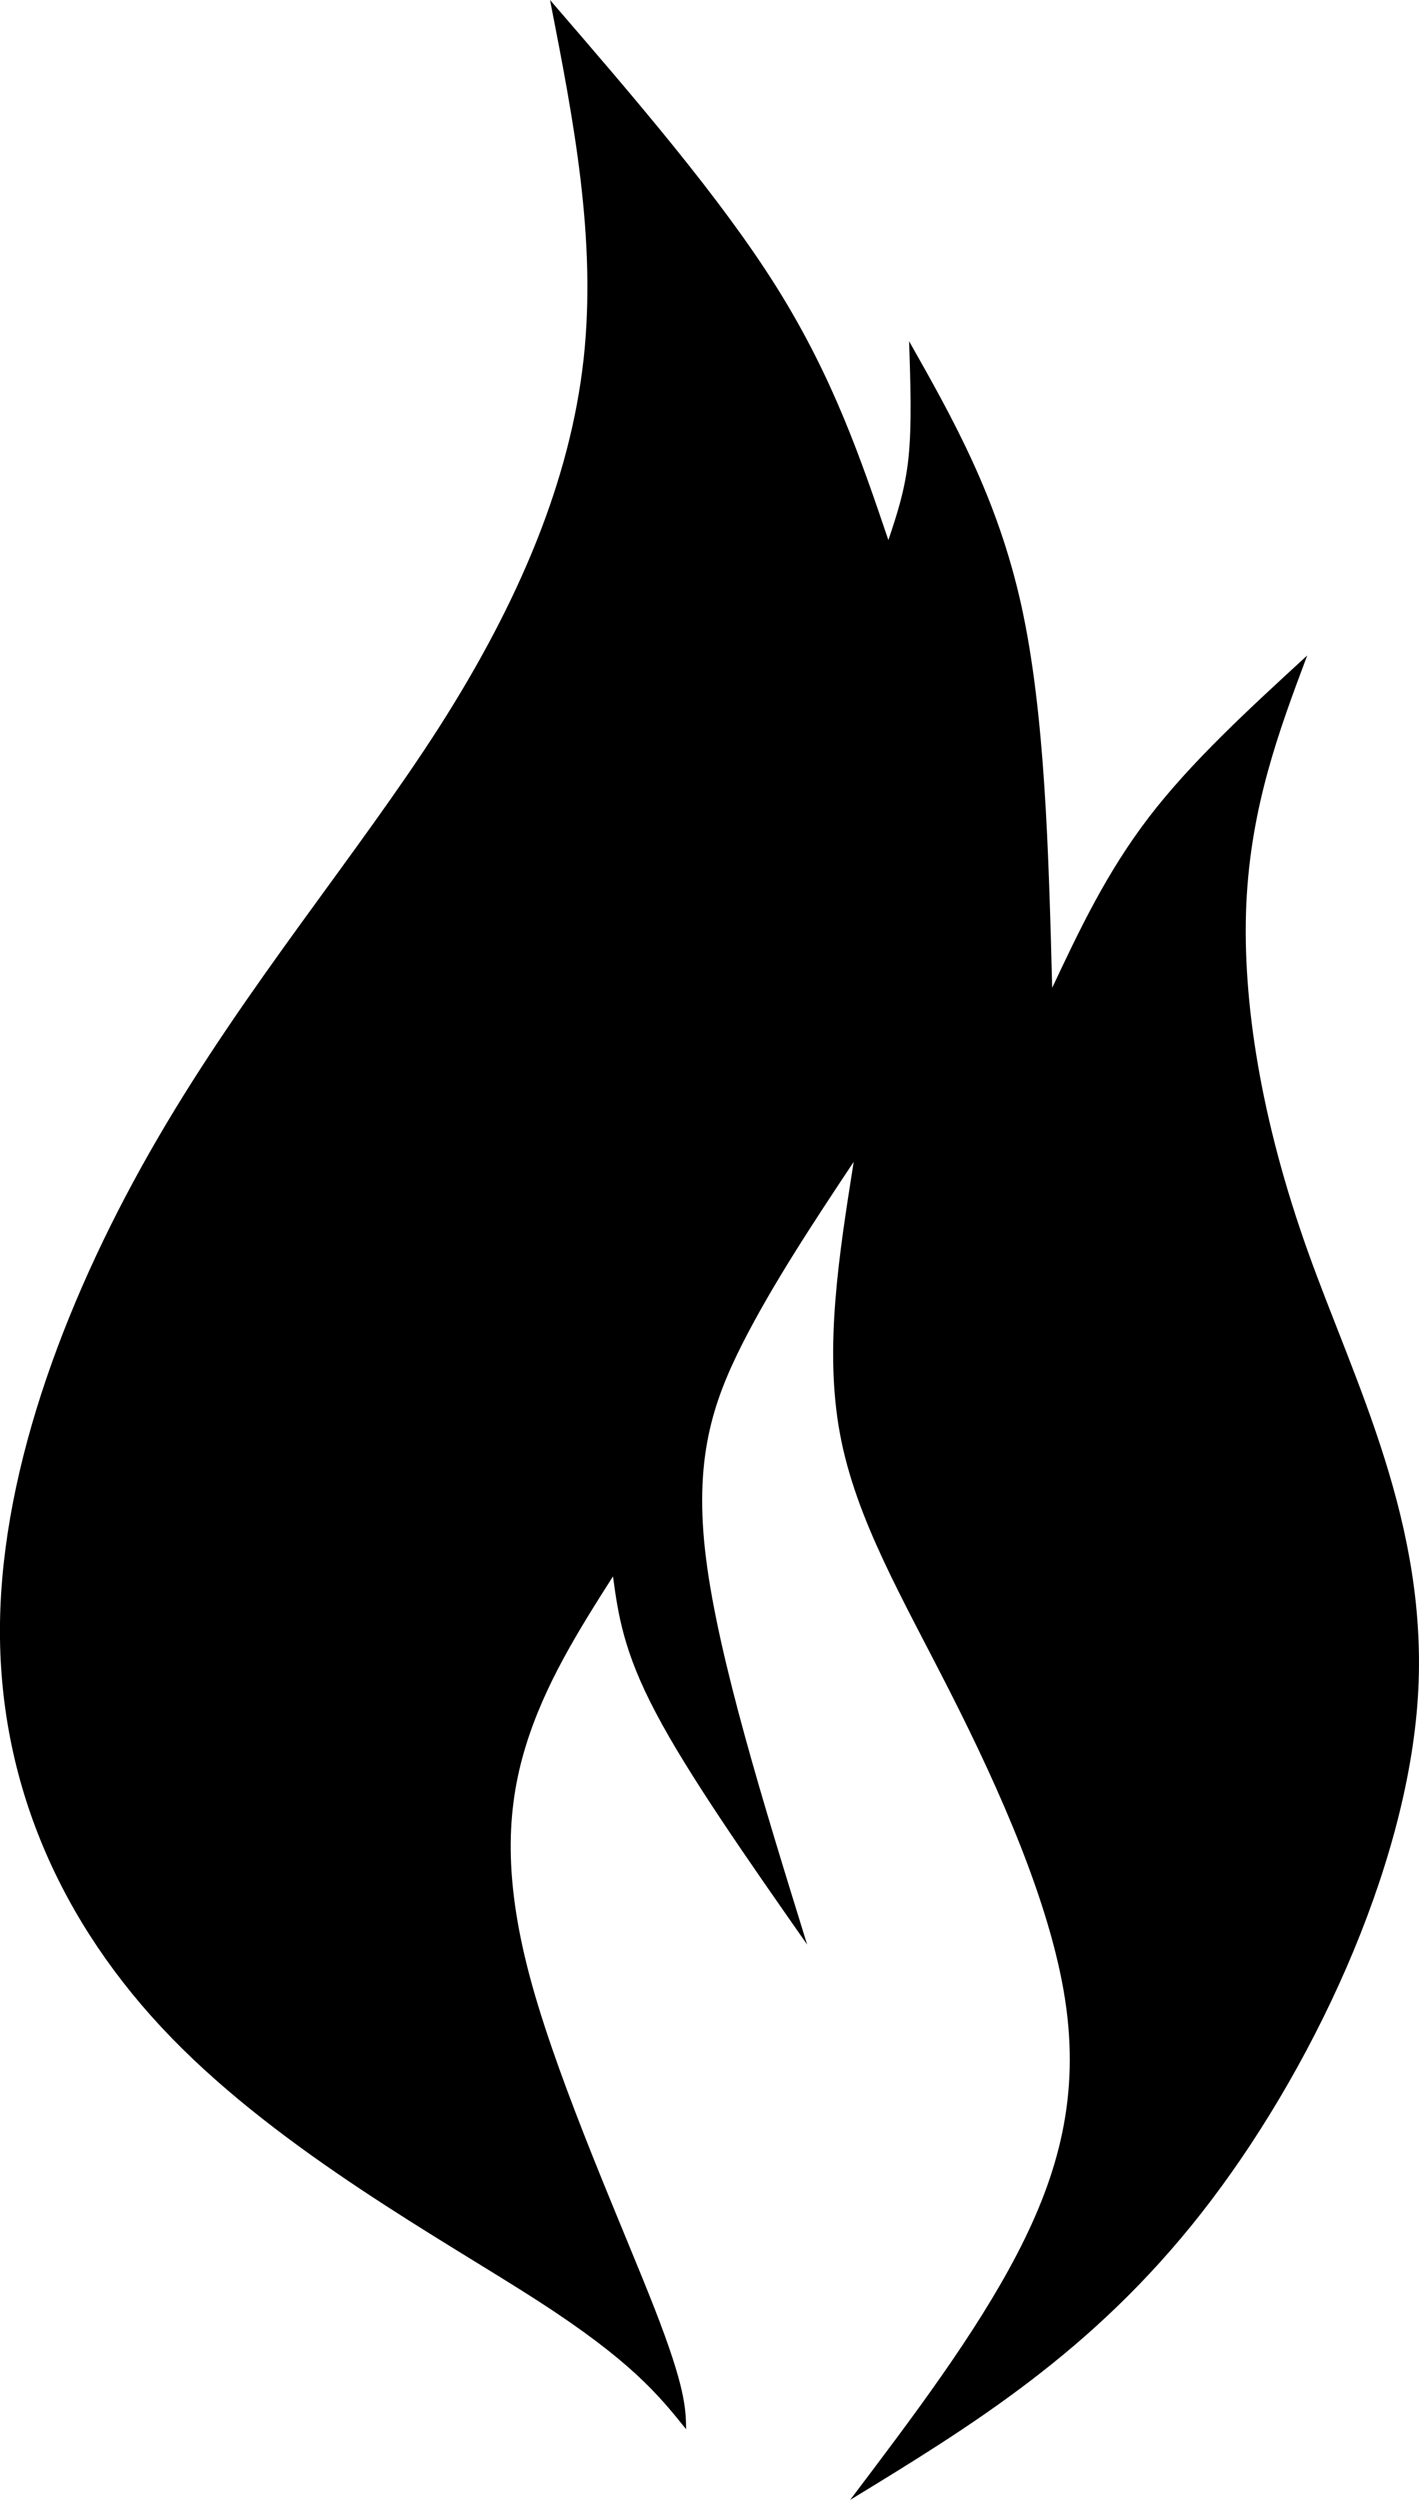
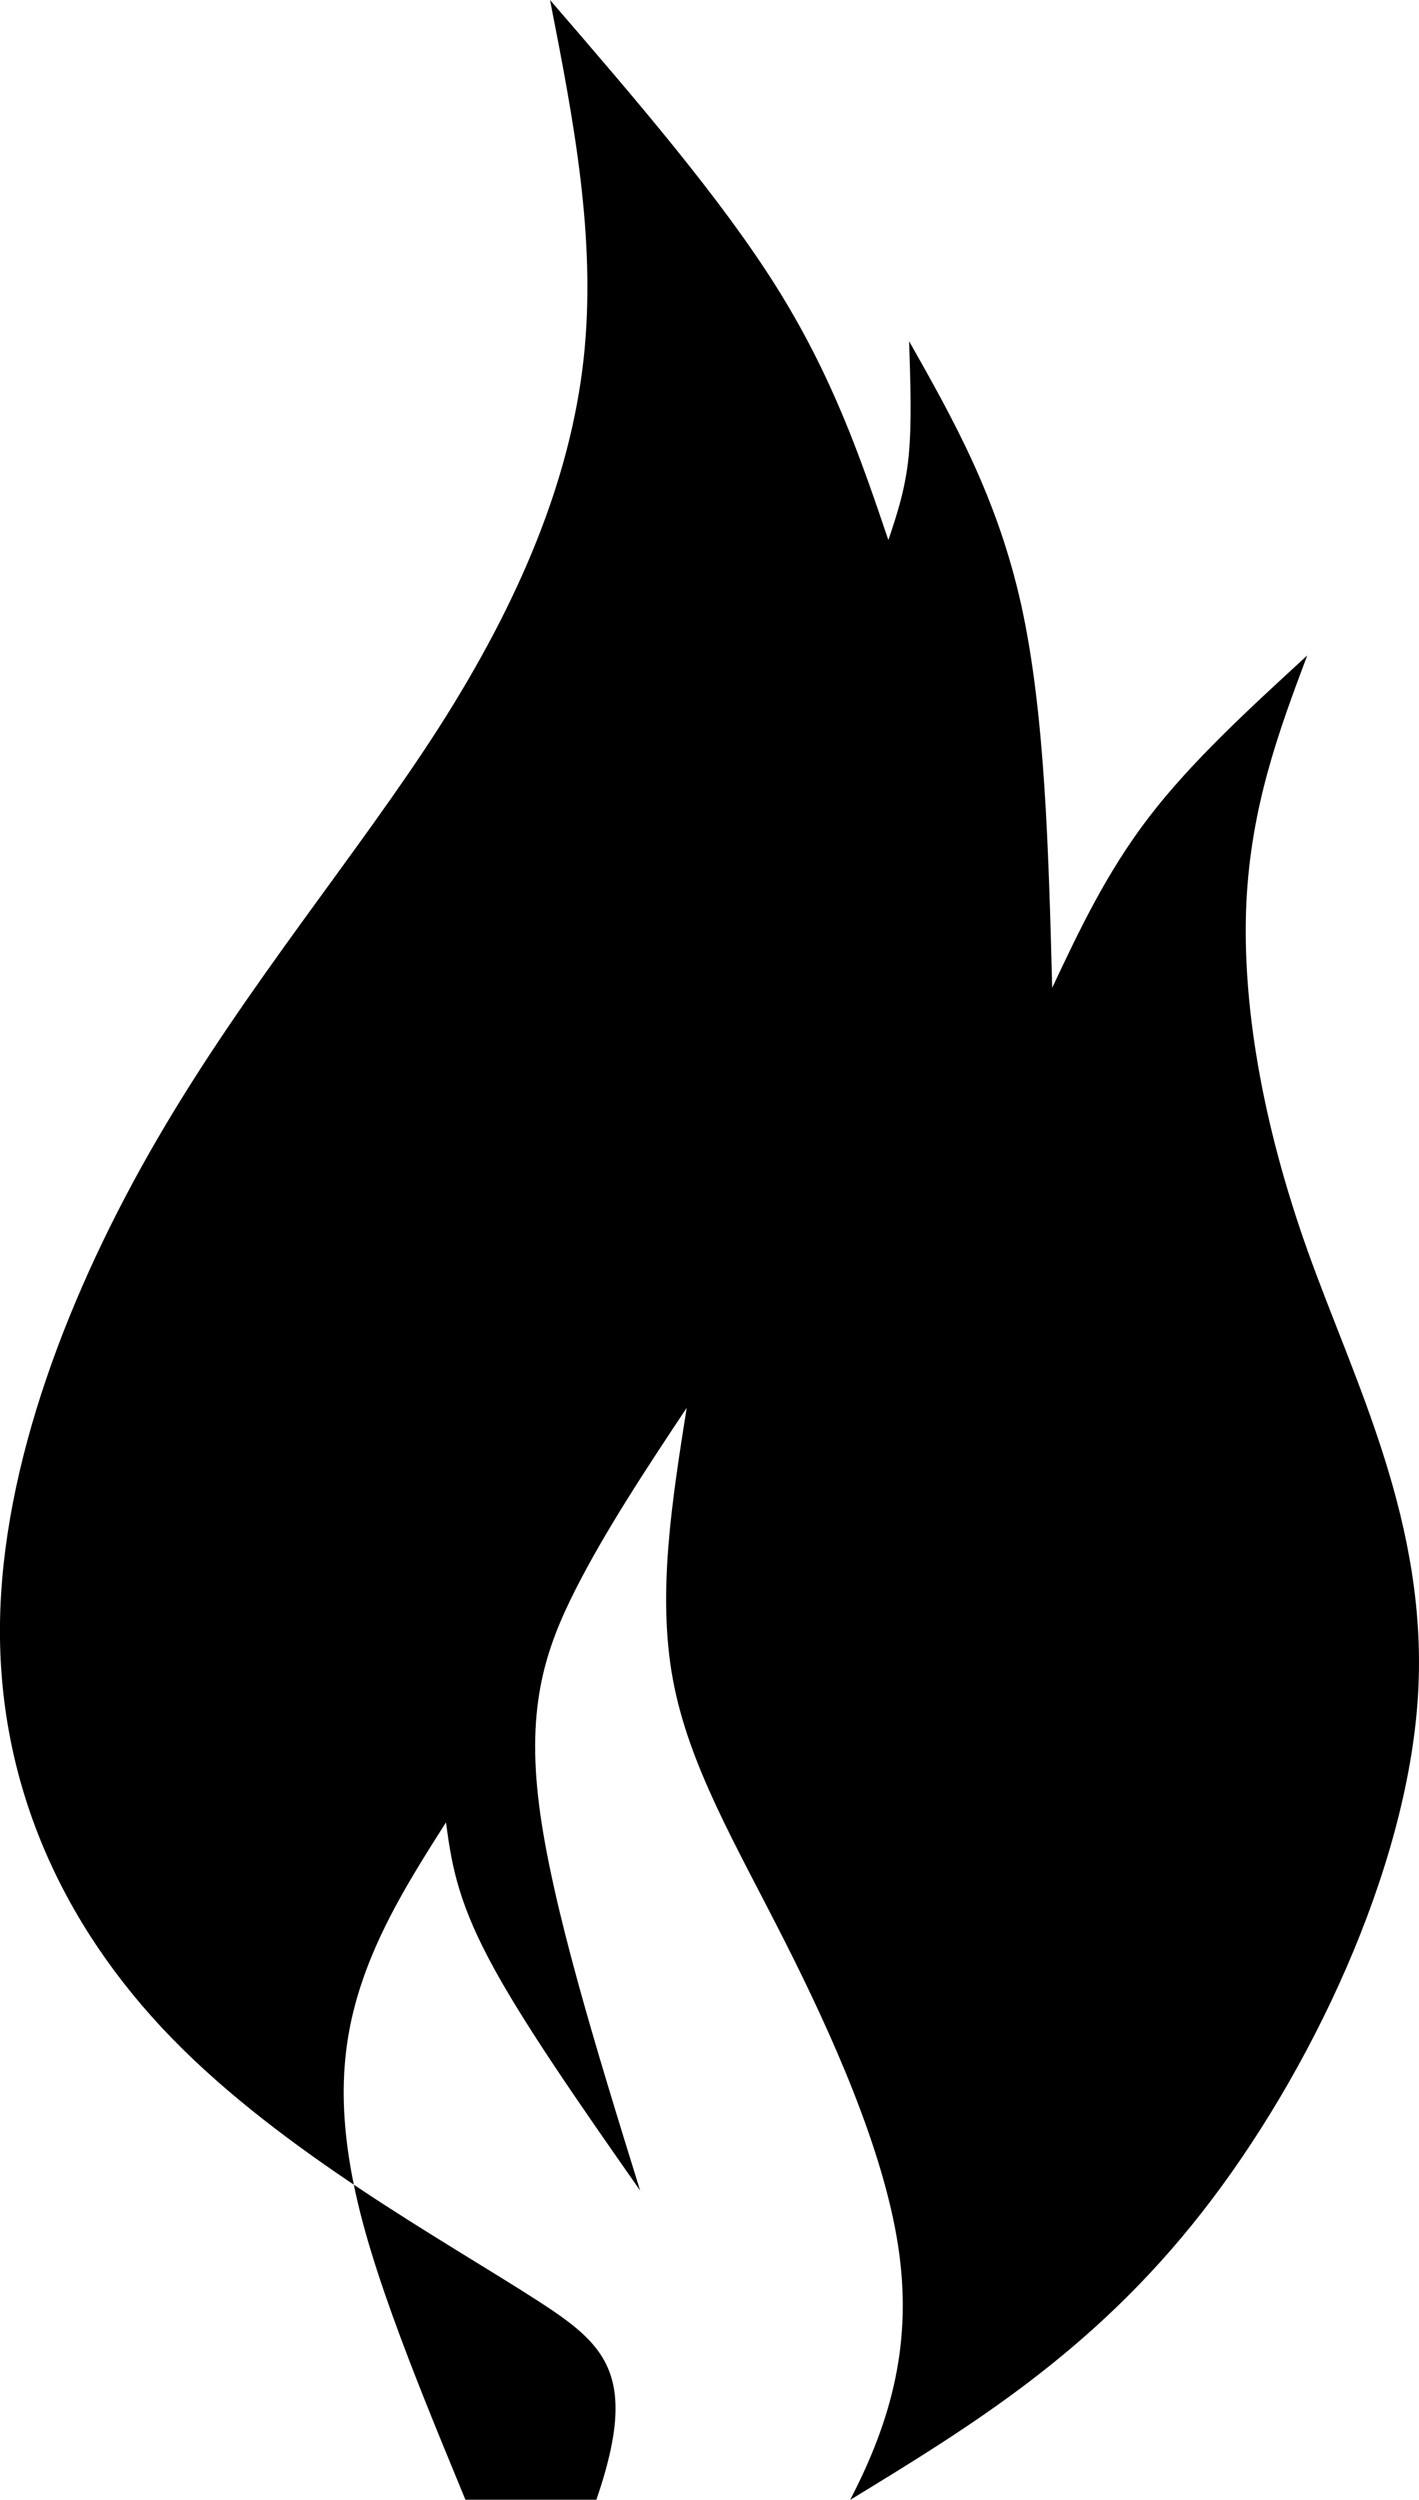
<svg xmlns="http://www.w3.org/2000/svg" id="Ebene_1" x="0px" y="0px" viewBox="0 0 75.28 132.6" xml:space="preserve">
-   <path d="M28.49,122.02c-4.98-3.21-13.48-7.84-19.38-13.91C3.2,102.03-0.11,94.5,0,86.11c0.11-8.39,3.65-17.64,8.38-25.75  c4.72-8.11,10.63-15.09,14.92-21.79c4.28-6.7,6.95-13.13,7.66-19.51C31.66,12.67,30.42,6.34,29.18,0  c4.52,5.24,9.04,10.48,12.03,15.25c2.99,4.78,4.46,9.09,5.92,13.4c0.44-1.32,0.89-2.64,1.07-4.4c0.18-1.76,0.1-3.95,0.03-6.15  c2.34,4.14,4.68,8.28,5.95,14c1.26,5.72,1.45,13.01,1.64,20.3c1.44-3.06,2.88-6.11,5.13-9.05c2.25-2.94,5.33-5.76,8.4-8.58  c-1.5,4-2.99,8-3.23,13.17c-0.23,5.17,0.79,11.52,3.27,18.46c2.48,6.94,6.42,14.46,5.83,23.64c-0.59,9.17-5.71,19.99-11.49,27.36  c-5.78,7.37-12.21,11.29-18.63,15.21c3.32-4.39,6.64-8.78,8.86-13.05c2.22-4.27,3.33-8.43,2.54-13.52  c-0.79-5.1-3.48-11.13-6.06-16.22c-2.58-5.09-5.04-9.23-5.88-13.77c-0.84-4.54-0.05-9.48,0.73-14.42c-2.16,3.25-4.31,6.51-5.9,9.64  c-1.58,3.13-2.6,6.13-1.93,11.43c0.67,5.29,3.01,12.87,5.36,20.45c-3.16-4.52-6.32-9.04-8.03-12.3c-1.72-3.25-2-5.24-2.27-7.23  c-1.82,2.86-3.63,5.73-4.64,9.04c-1.01,3.31-1.2,7.08,0.35,12.64c1.55,5.56,4.84,12.92,6.49,17.14c1.65,4.23,1.66,5.32,1.68,6.42  C34.93,127.03,33.47,125.23,28.49,122.02" />
+   <path d="M28.49,122.02c-4.98-3.21-13.48-7.84-19.38-13.91C3.2,102.03-0.11,94.5,0,86.11c0.11-8.39,3.65-17.64,8.38-25.75  c4.72-8.11,10.63-15.09,14.92-21.79c4.28-6.7,6.95-13.13,7.66-19.51C31.66,12.67,30.42,6.34,29.18,0  c4.52,5.24,9.04,10.48,12.03,15.25c2.99,4.78,4.46,9.09,5.92,13.4c0.44-1.32,0.89-2.64,1.07-4.4c0.18-1.76,0.1-3.95,0.03-6.15  c2.34,4.14,4.68,8.28,5.95,14c1.26,5.72,1.45,13.01,1.64,20.3c1.44-3.06,2.88-6.11,5.13-9.05c2.25-2.94,5.33-5.76,8.4-8.58  c-1.5,4-2.99,8-3.23,13.17c-0.23,5.17,0.79,11.52,3.27,18.46c2.48,6.94,6.42,14.46,5.83,23.64c-0.59,9.17-5.71,19.99-11.49,27.36  c-5.78,7.37-12.21,11.29-18.63,15.21c2.22-4.27,3.33-8.43,2.54-13.52  c-0.79-5.1-3.48-11.13-6.06-16.22c-2.58-5.09-5.04-9.23-5.88-13.77c-0.84-4.54-0.05-9.48,0.73-14.42c-2.16,3.25-4.31,6.51-5.9,9.64  c-1.58,3.13-2.6,6.13-1.93,11.43c0.67,5.29,3.01,12.87,5.36,20.45c-3.16-4.52-6.32-9.04-8.03-12.3c-1.72-3.25-2-5.24-2.27-7.23  c-1.82,2.86-3.63,5.73-4.64,9.04c-1.01,3.31-1.2,7.08,0.35,12.64c1.55,5.56,4.84,12.92,6.49,17.14c1.65,4.23,1.66,5.32,1.68,6.42  C34.93,127.03,33.47,125.23,28.49,122.02" />
</svg>